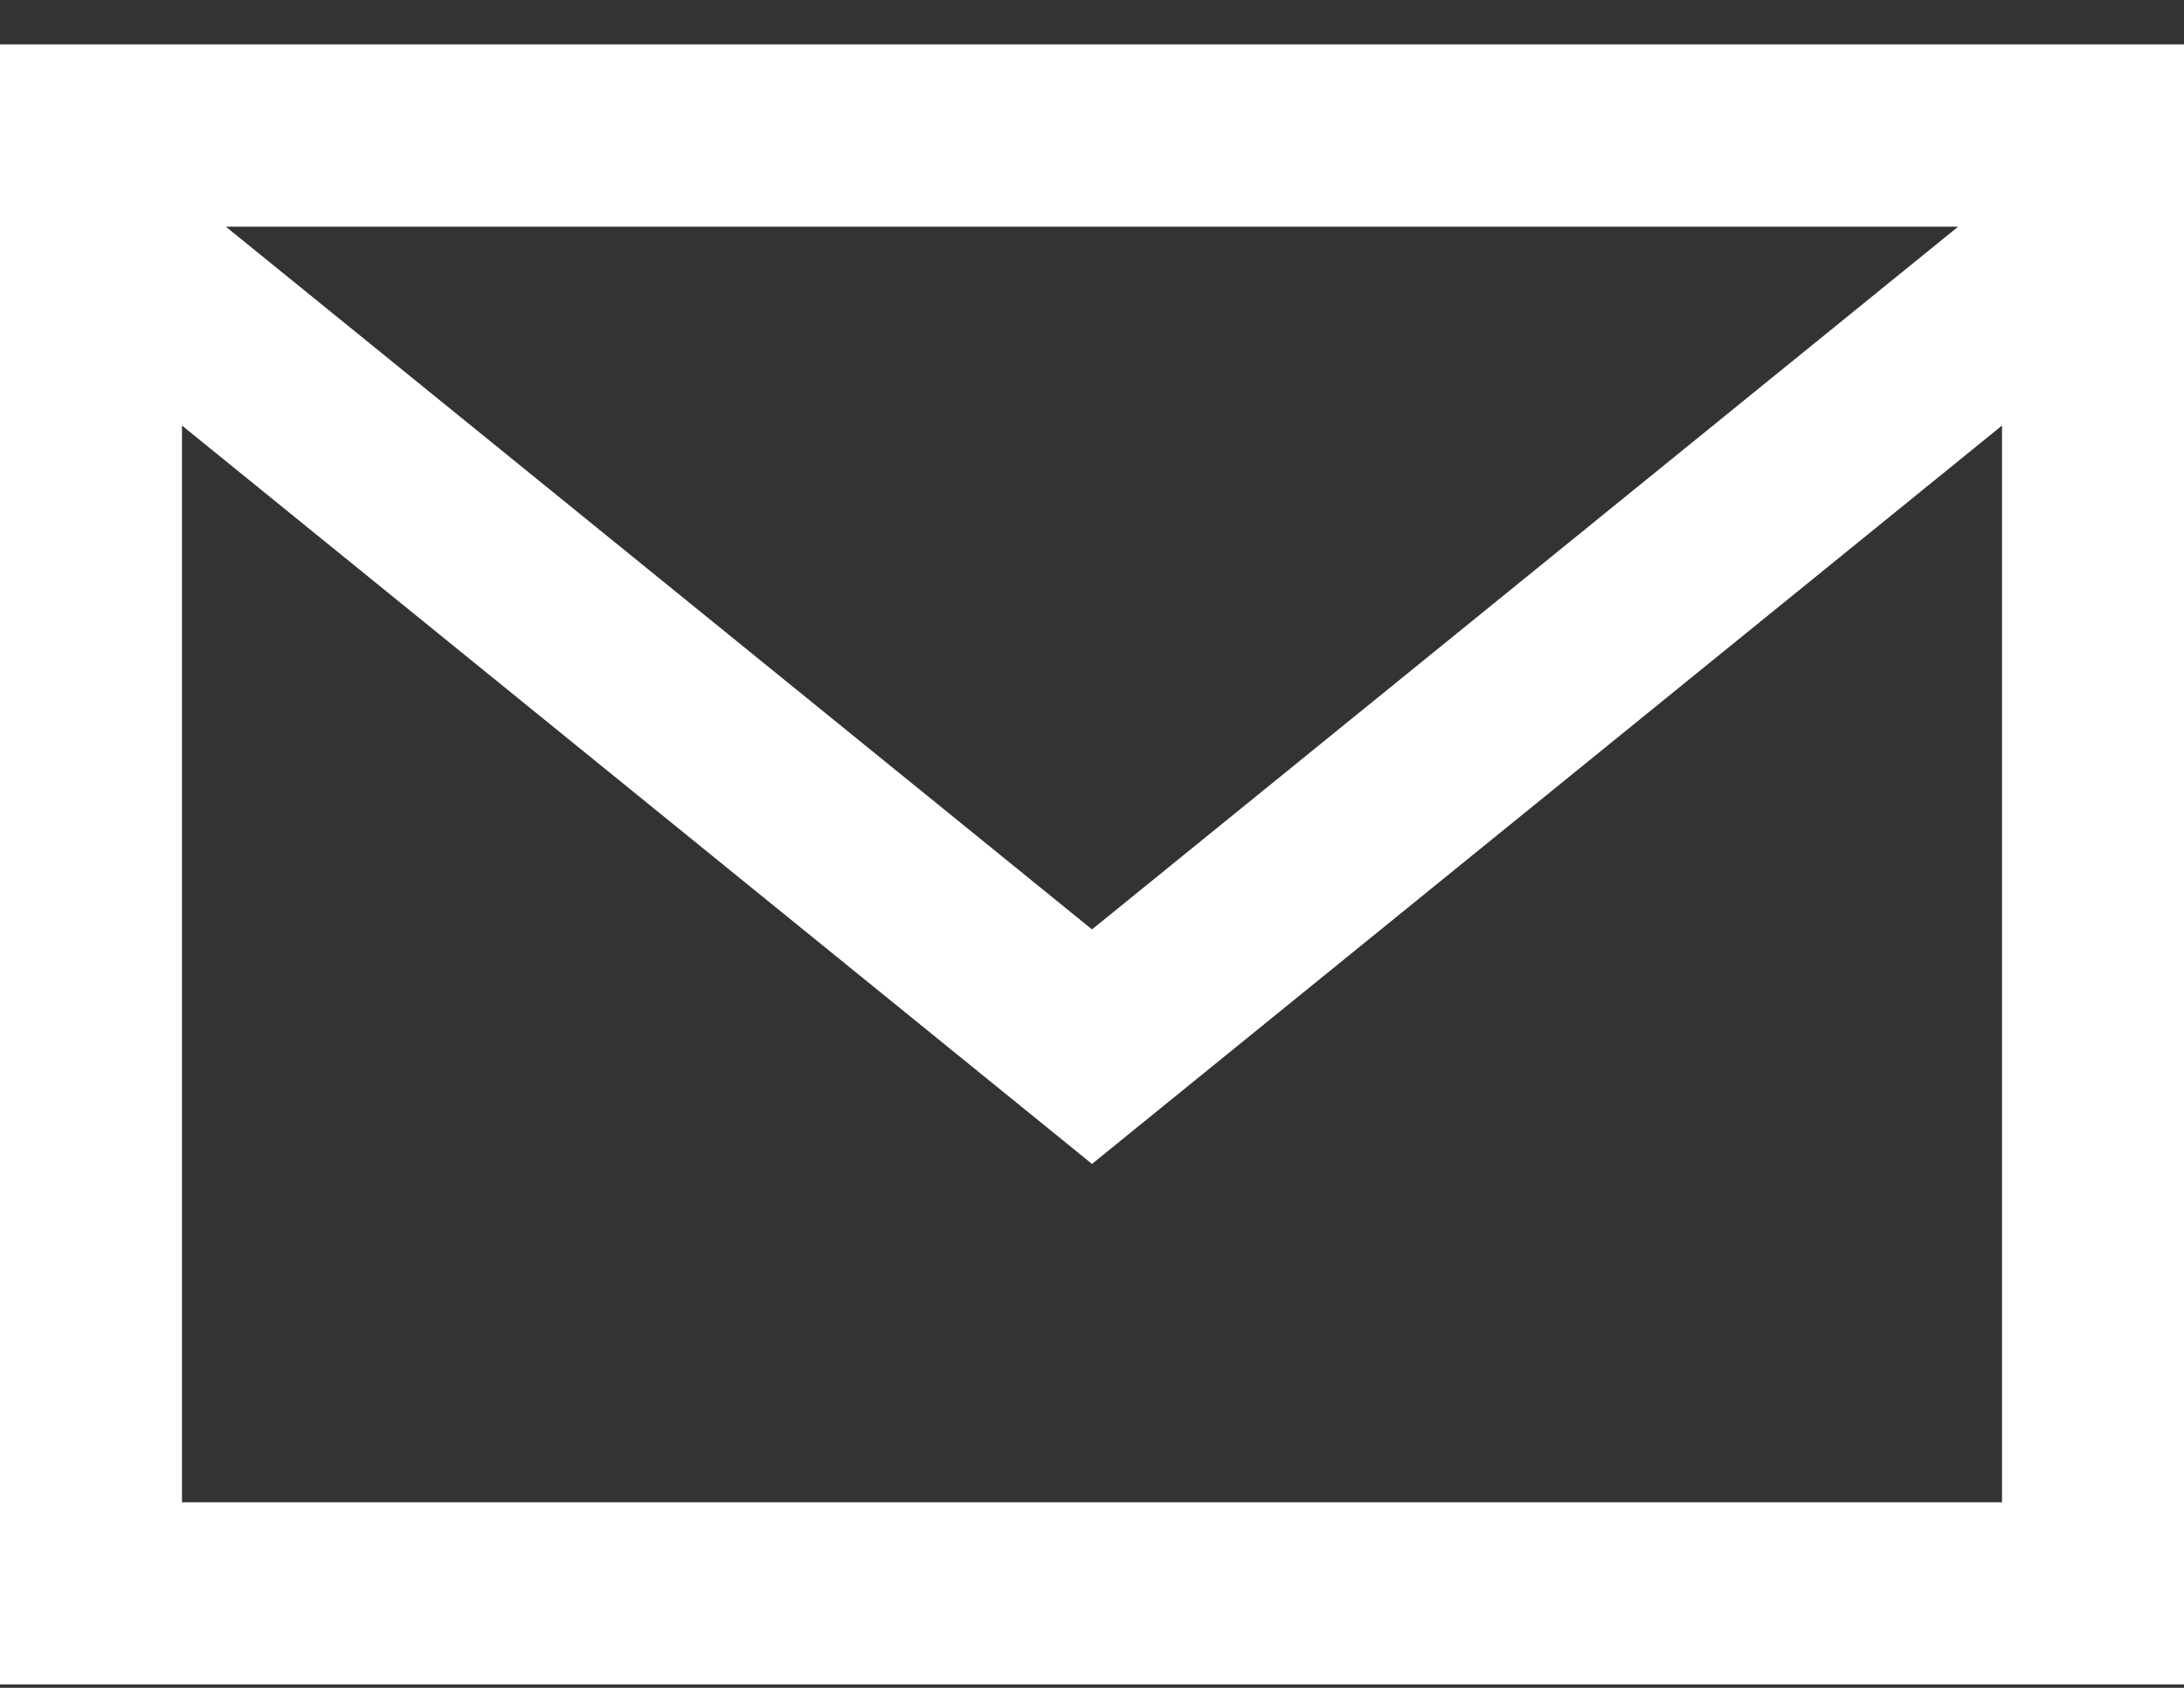
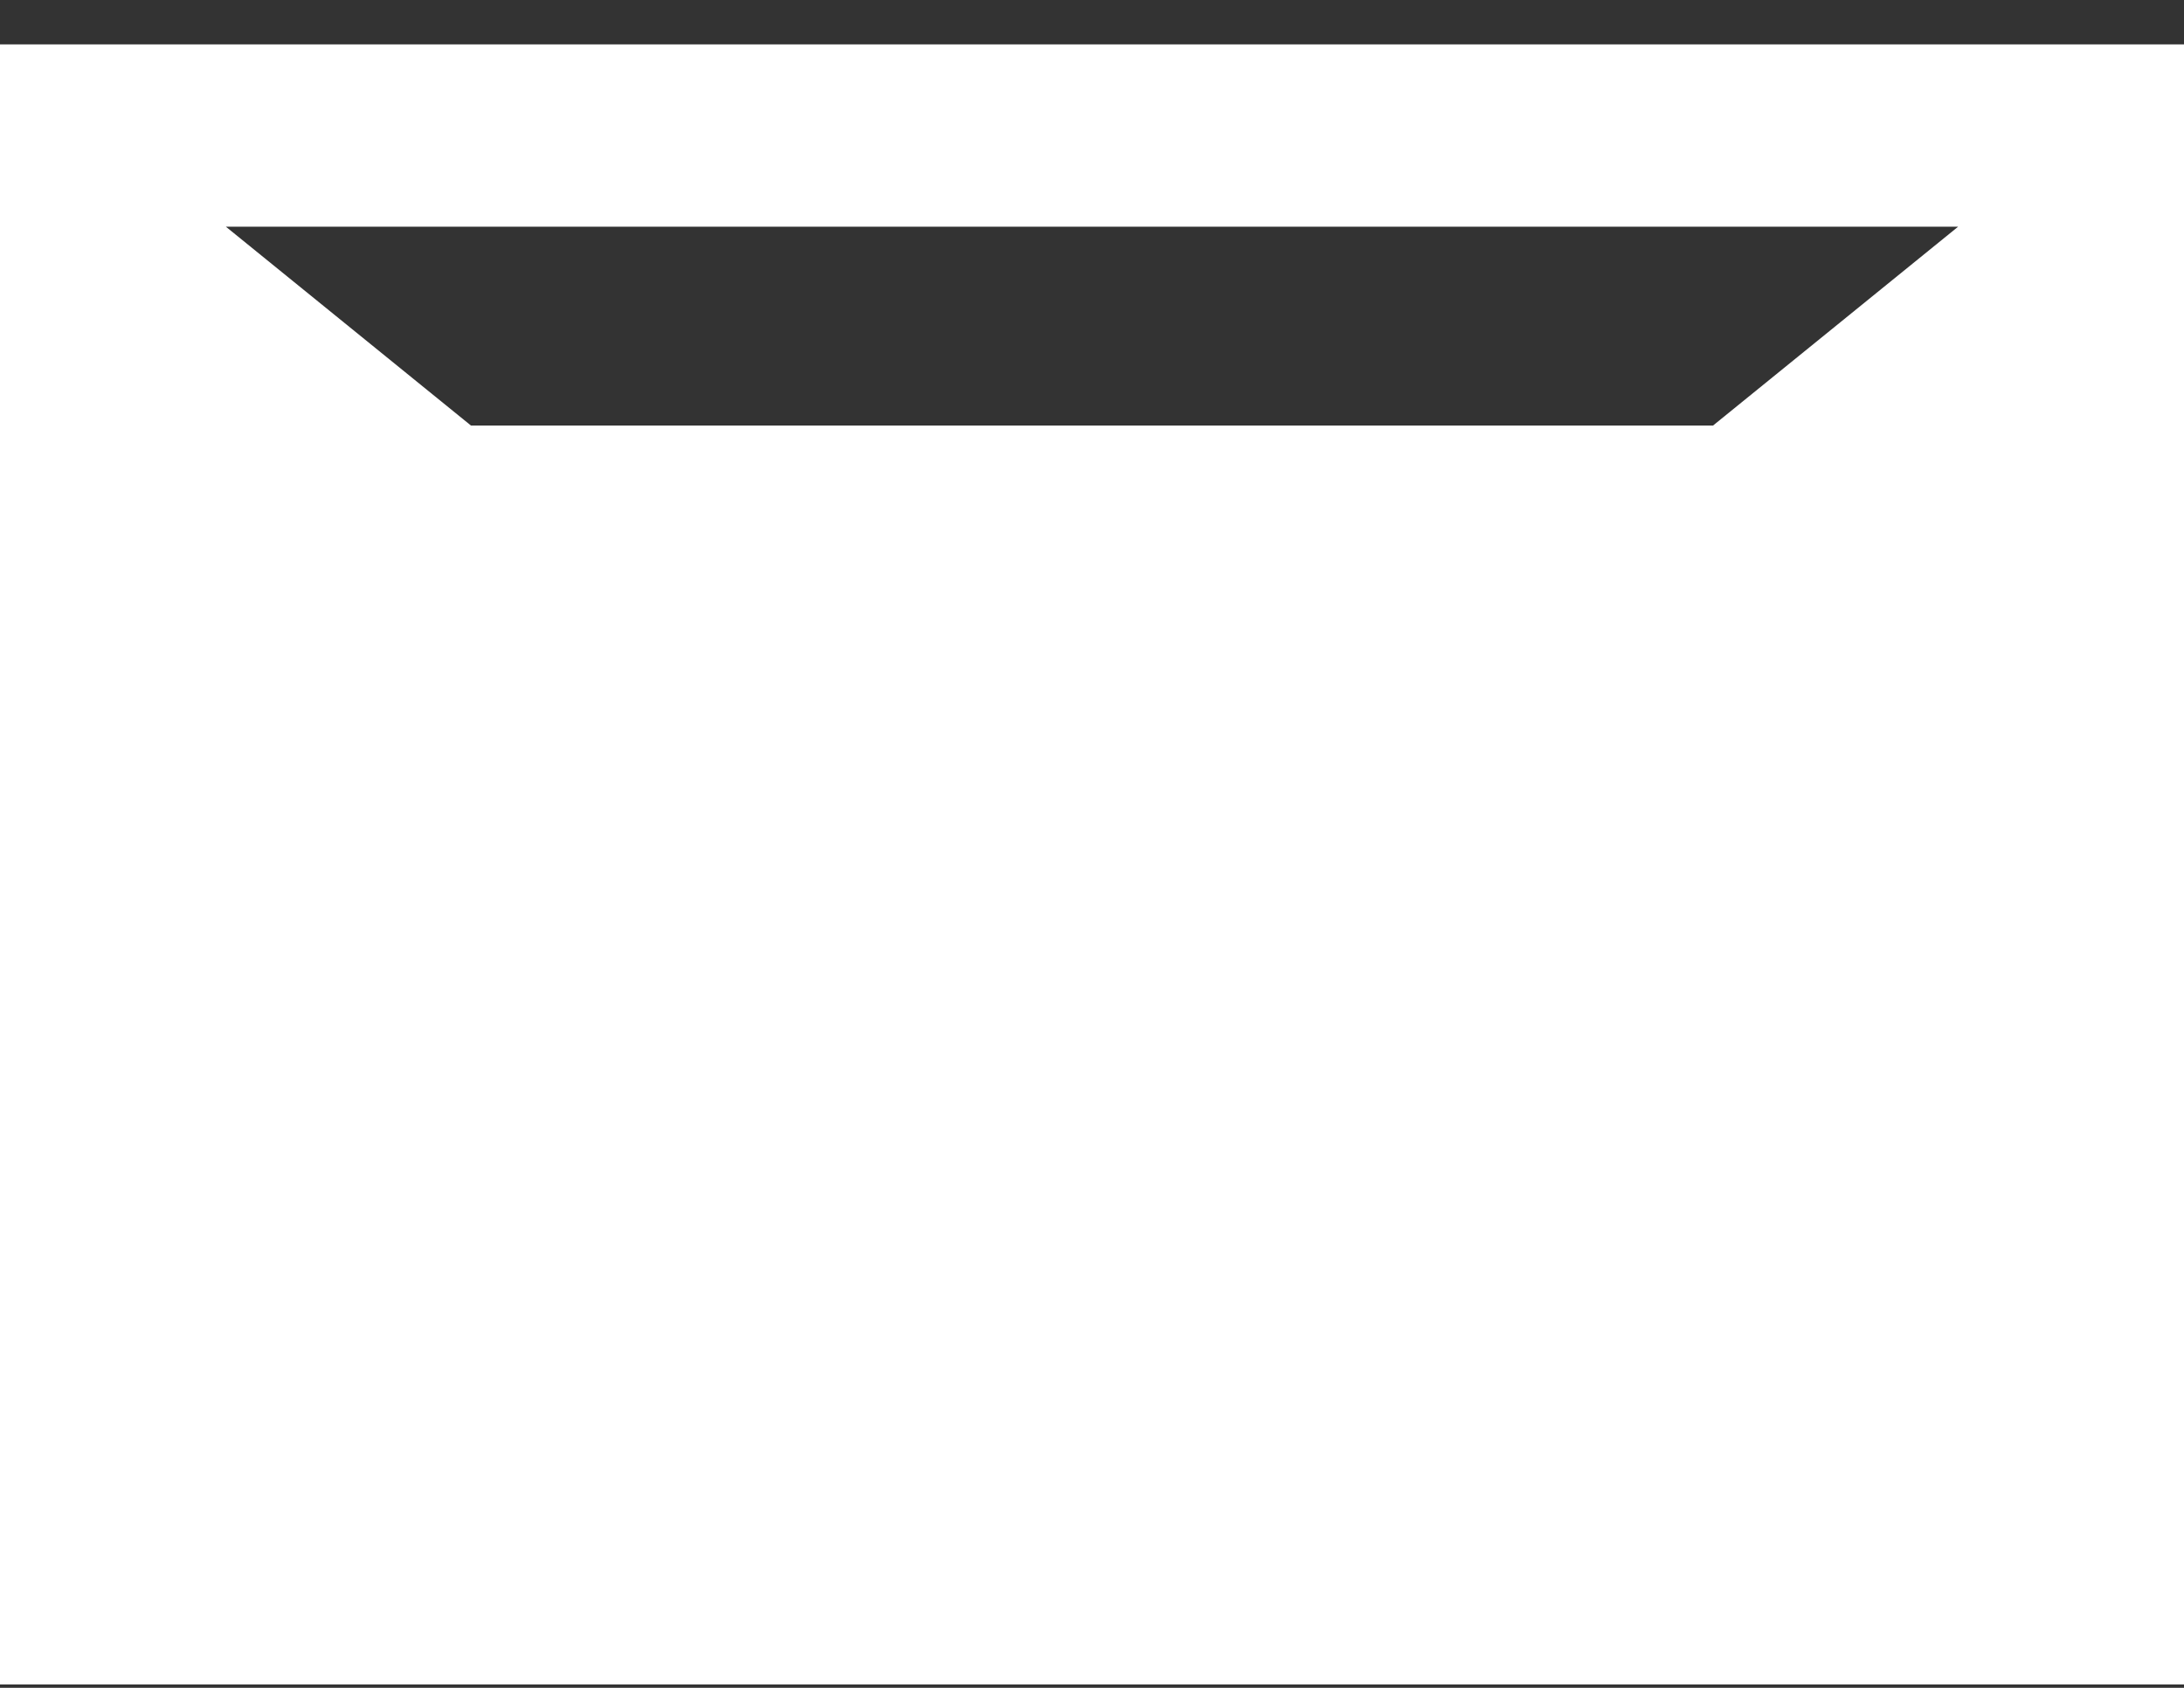
<svg xmlns="http://www.w3.org/2000/svg" width="22" height="17" viewBox="0 0 22 17" fill="none">
  <rect x="0" y="0" width="22" height="17" fill="#333333" stroke="none" />
-   <path d="M0 0.447V16.966H22V0.447H0ZM19.725 2.283L11 9.361L2.275 2.283H19.725ZM1.833 15.131V4.286L11 11.723L20.167 4.286V15.131H1.833Z" fill="white" />
+   <path d="M0 0.447V16.966H22V0.447H0ZM19.725 2.283L11 9.361L2.275 2.283H19.725ZM1.833 15.131V4.286L11 11.723L20.167 4.286H1.833Z" fill="white" />
</svg>